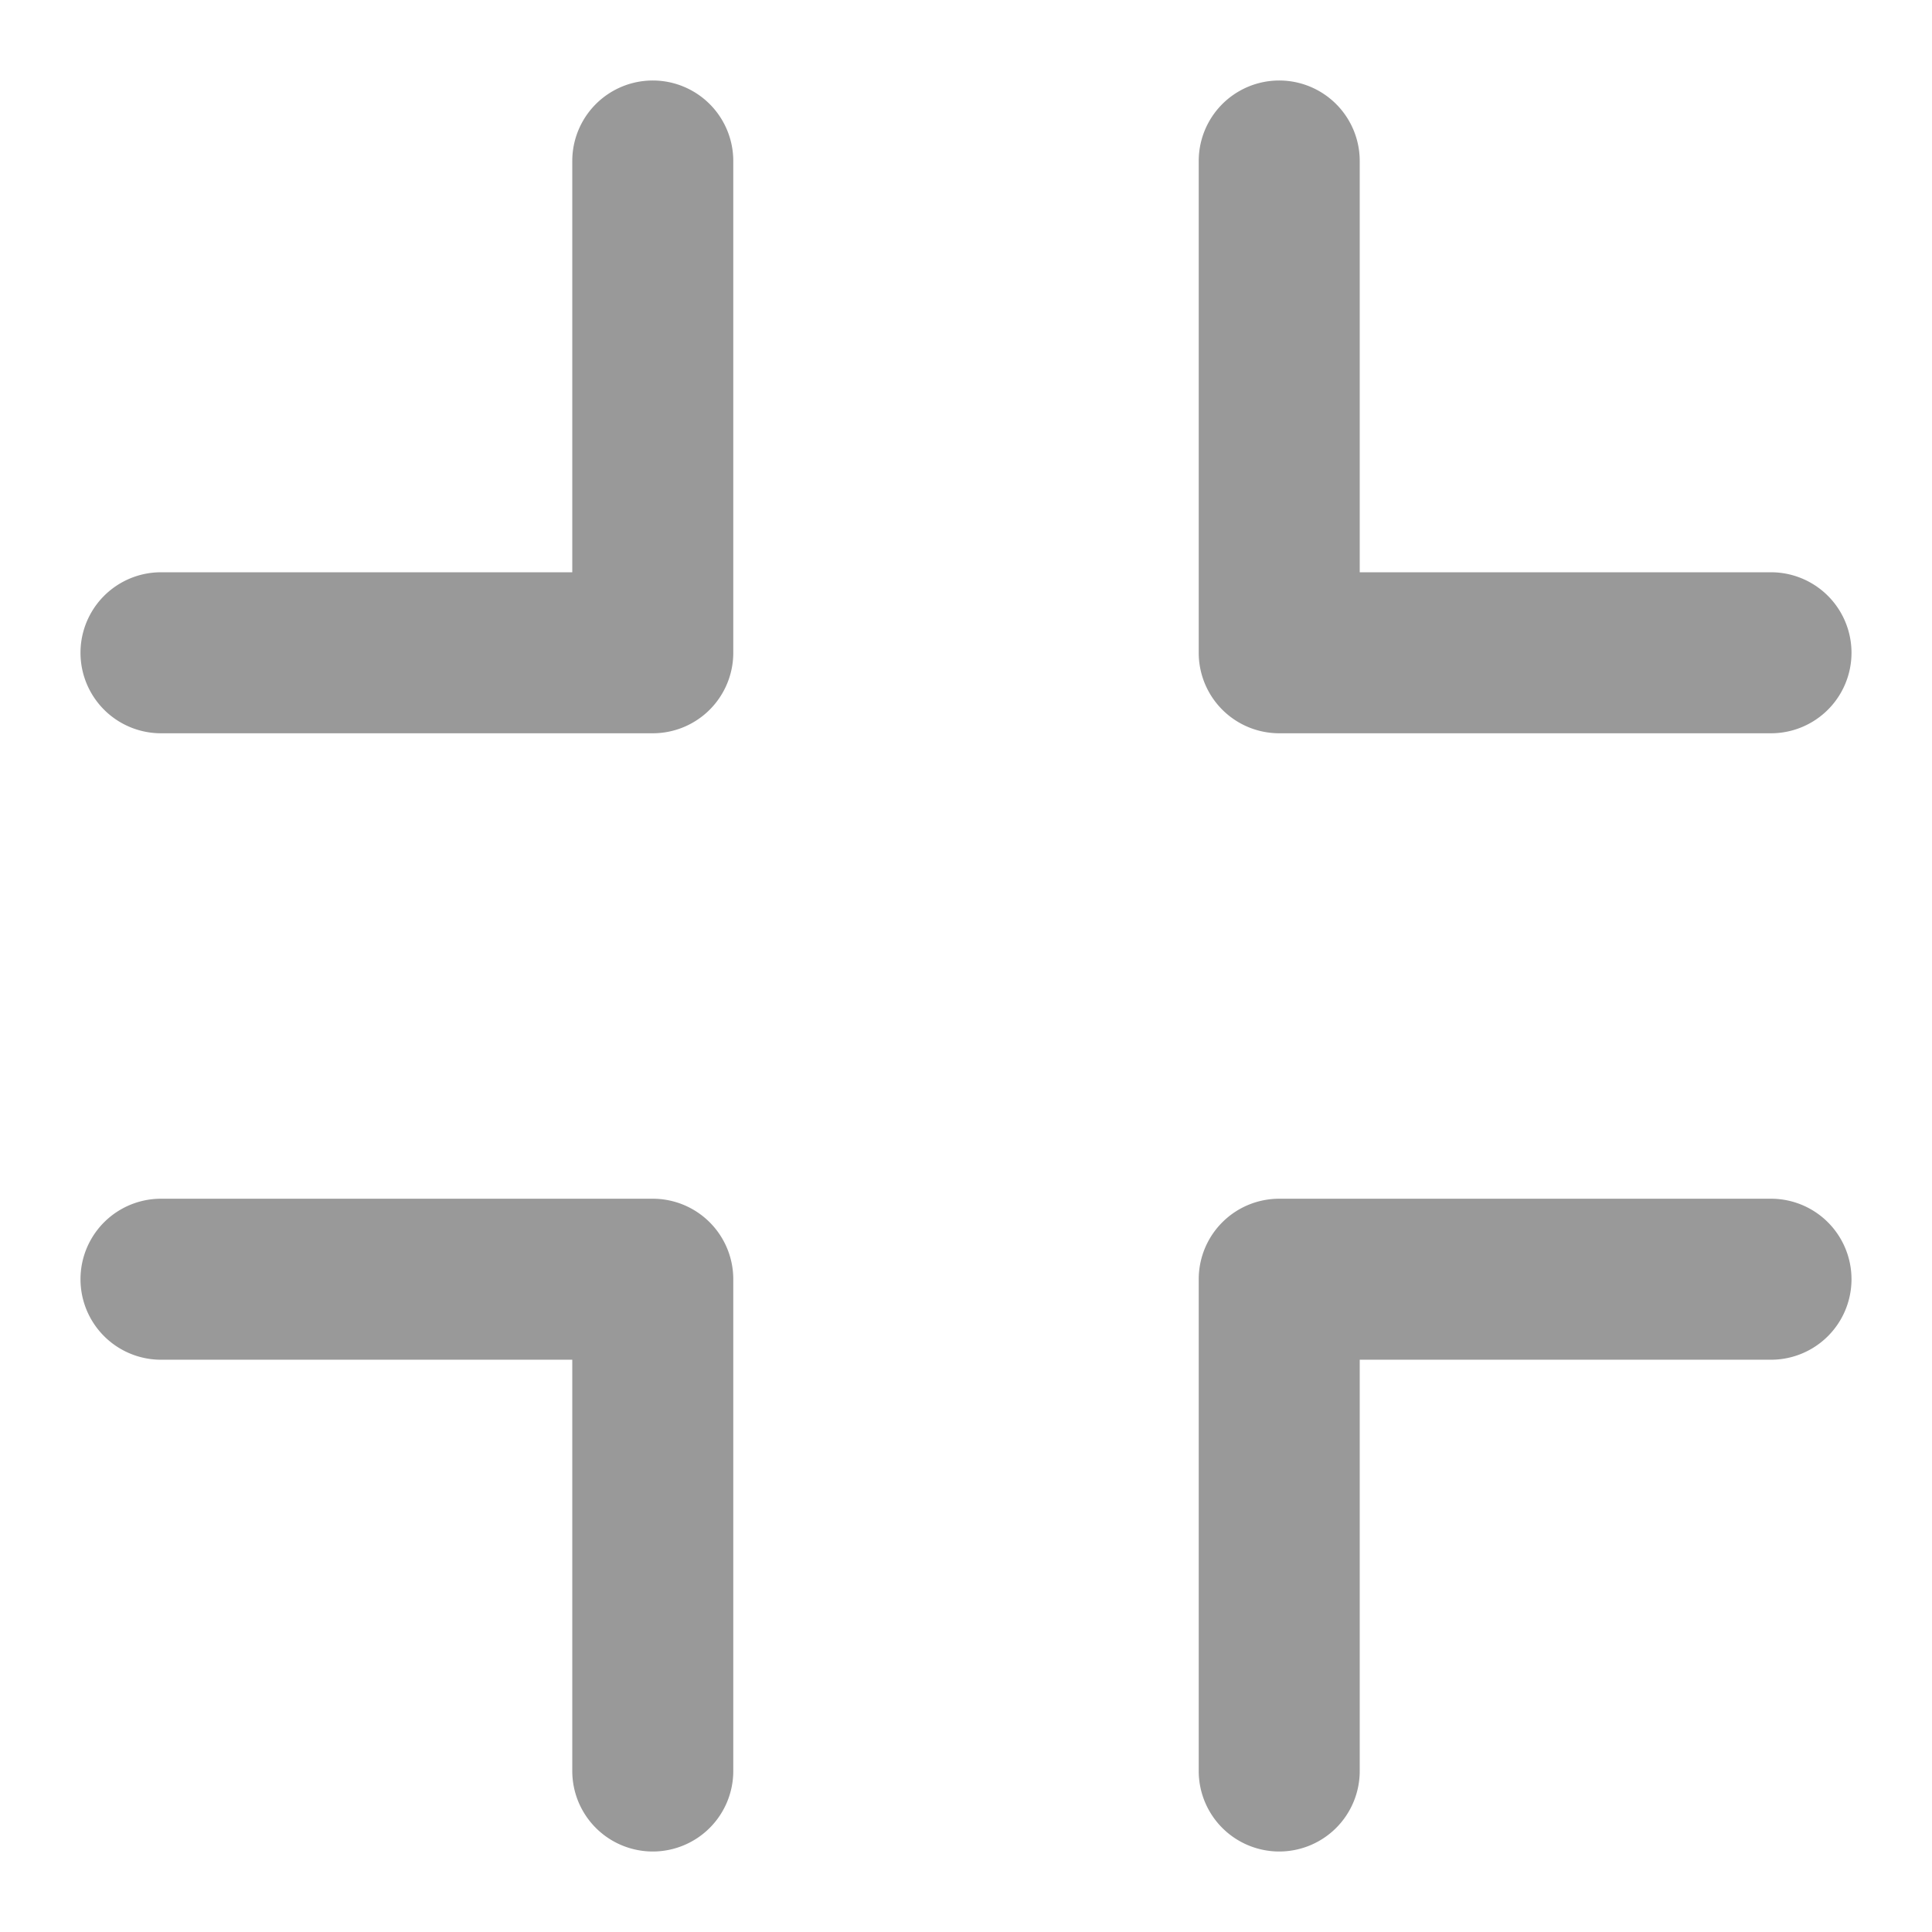
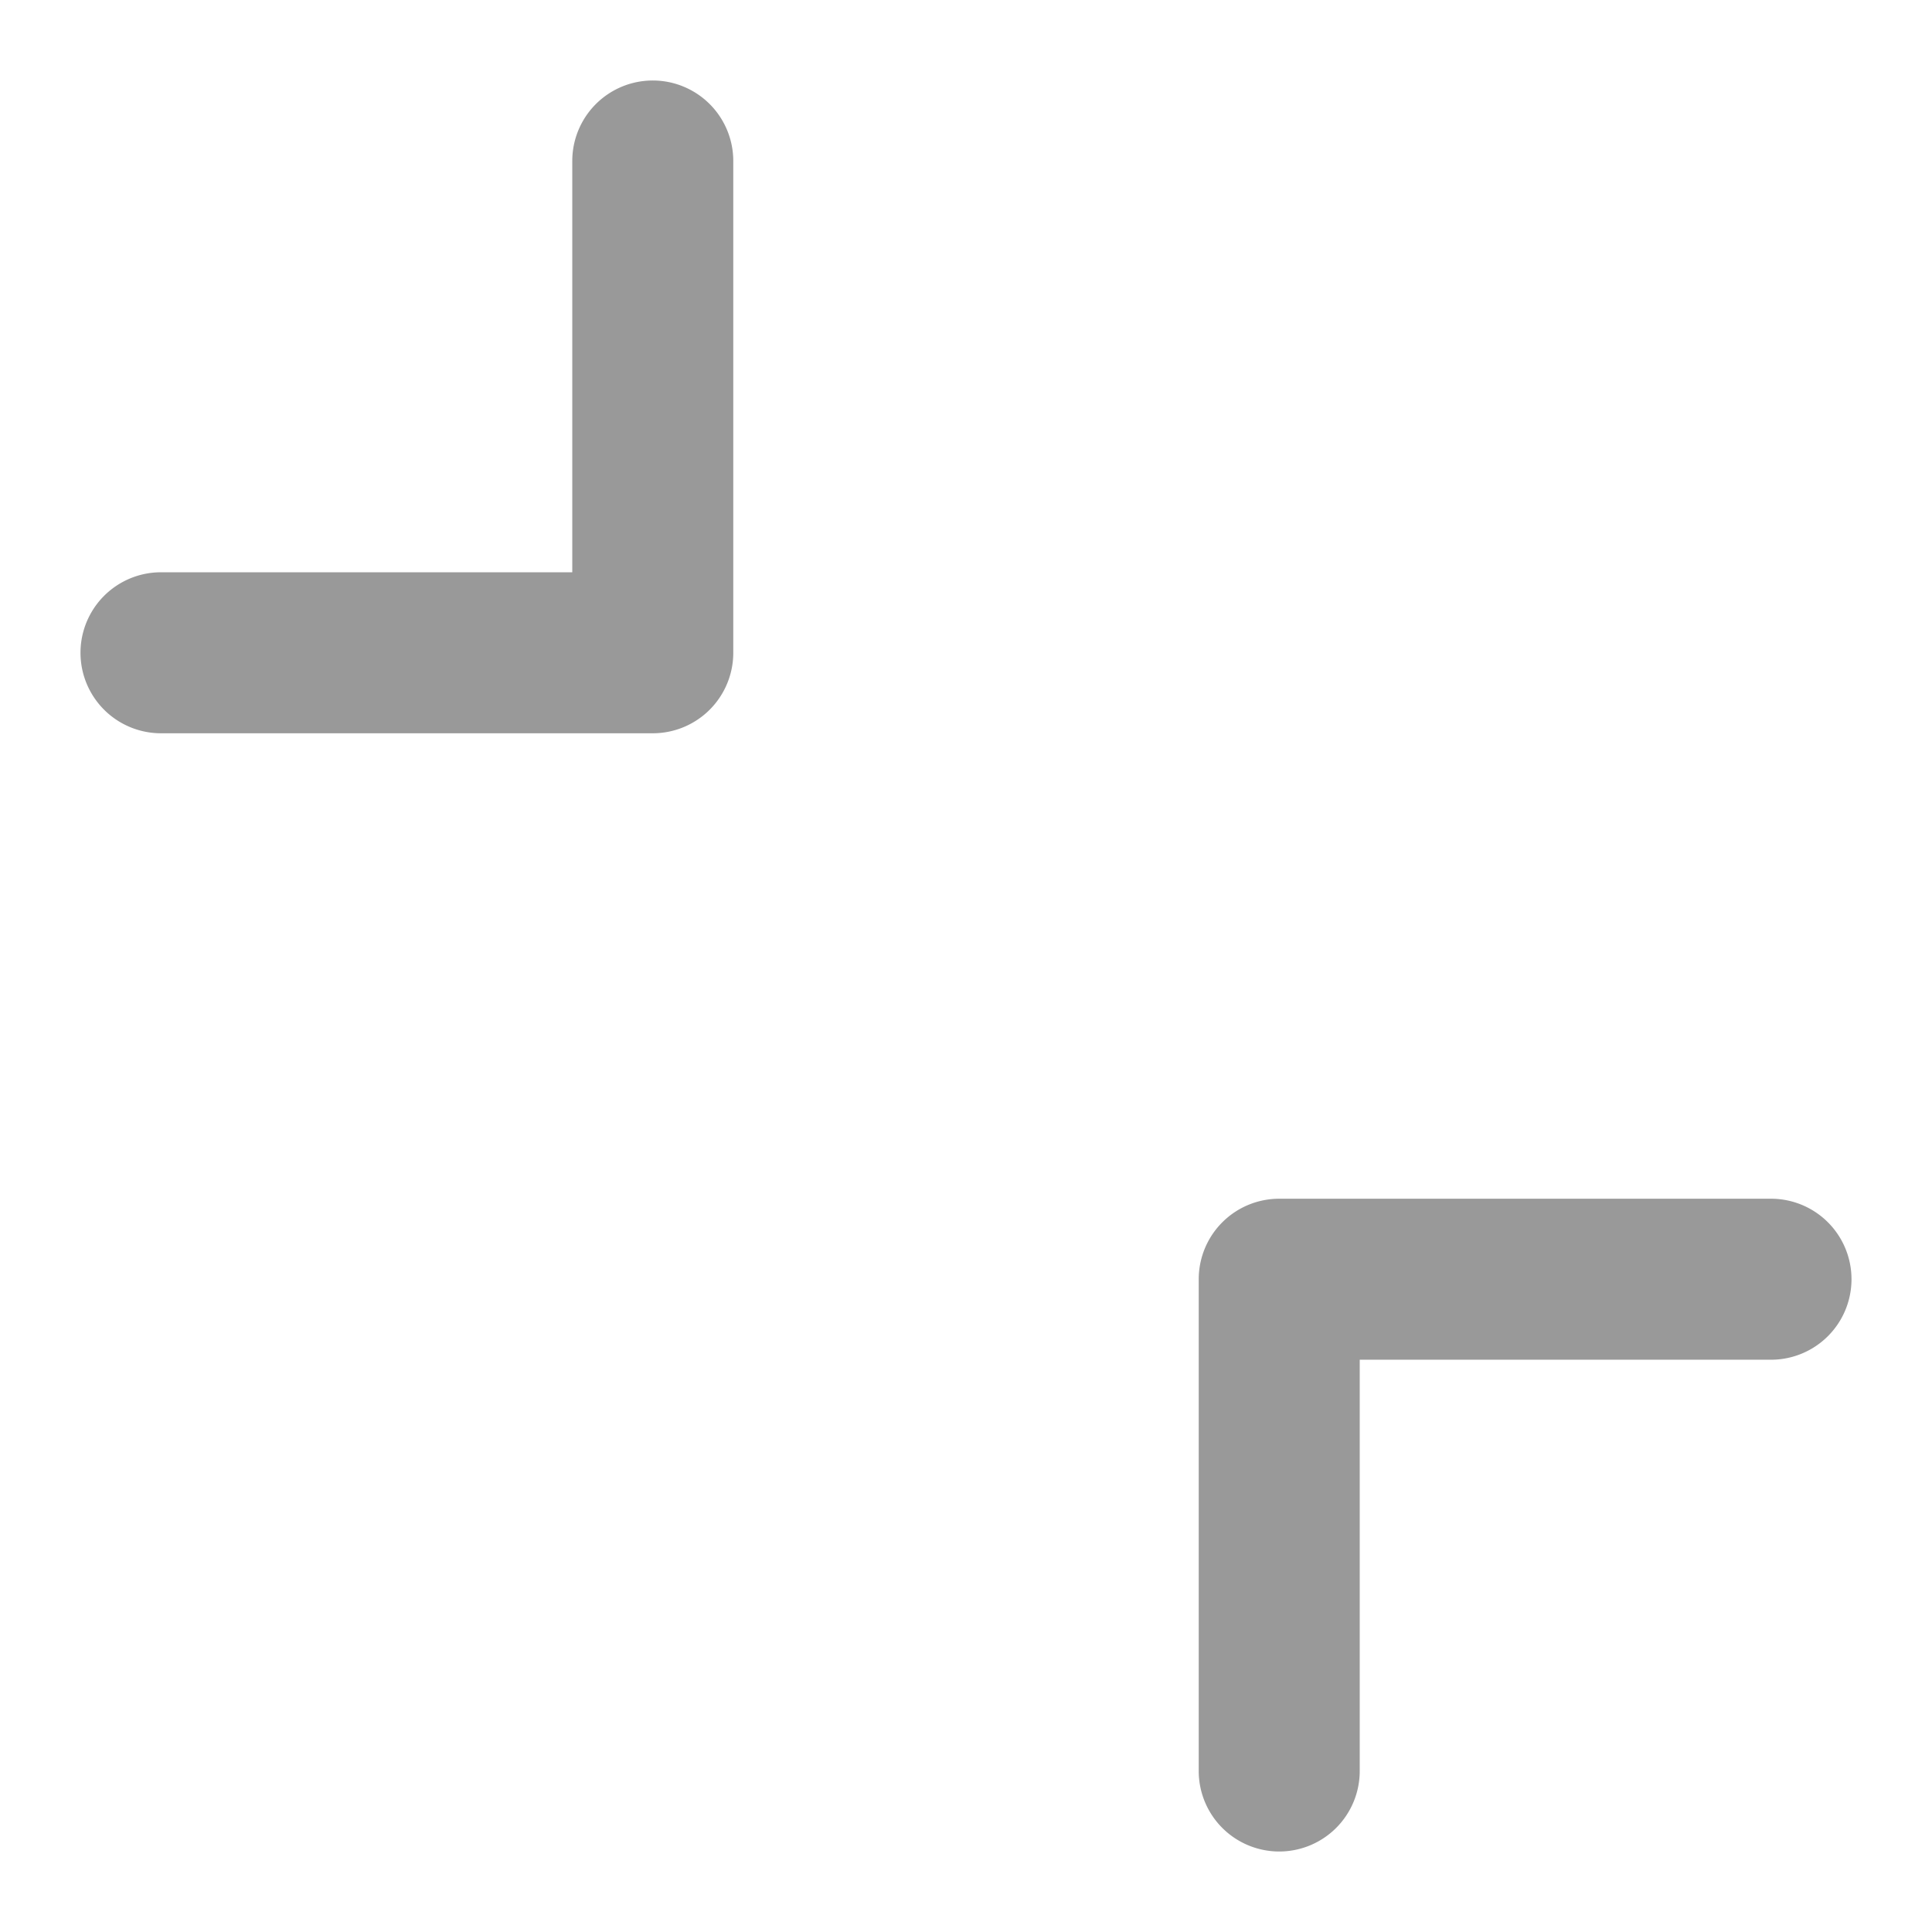
<svg xmlns="http://www.w3.org/2000/svg" width="24" height="24" viewBox="0 0 24 24">
  <g id="iconfinder_interface-66_4634442" transform="translate(-3 -3)">
    <rect id="Retângulo_19" data-name="Retângulo 19" width="24" height="24" transform="translate(3 3)" fill="none" />
    <g id="Grupo_1" data-name="Grupo 1" transform="translate(1 -3)">
-       <path id="Caminho_3" data-name="Caminho 3" d="M10.109,29a1,1,0,0,1-1-1V22.891H4a1,1,0,0,1,0-2h6.109a1,1,0,0,1,1,1V28A1,1,0,0,1,10.109,29Z" fill="#999" />
-     </g>
+       </g>
    <g id="Grupo_2" data-name="Grupo 2" transform="translate(1 1)">
      <path id="Caminho_4" data-name="Caminho 4" d="M10.109,11.109H4a1,1,0,0,1,0-2H9.109V4a1,1,0,0,1,2,0v6.109A1,1,0,0,1,10.109,11.109Z" fill="#999" />
    </g>
    <g id="Grupo_3" data-name="Grupo 3" transform="translate(-3 -3)">
      <path id="Caminho_5" data-name="Caminho 5" d="M21.891,29a1,1,0,0,1-1-1V21.891a1,1,0,0,1,1-1H28a1,1,0,0,1,0,2H22.891V28A1,1,0,0,1,21.891,29Z" fill="#999" />
    </g>
    <g id="Grupo_4" data-name="Grupo 4" transform="translate(-3 1)">
-       <path id="Caminho_6" data-name="Caminho 6" d="M28,11.109H21.891a1,1,0,0,1-1-1V4a1,1,0,0,1,2,0V9.109H28a1,1,0,0,1,0,2Z" fill="#999" />
-     </g>
+       </g>
  </g>
</svg>